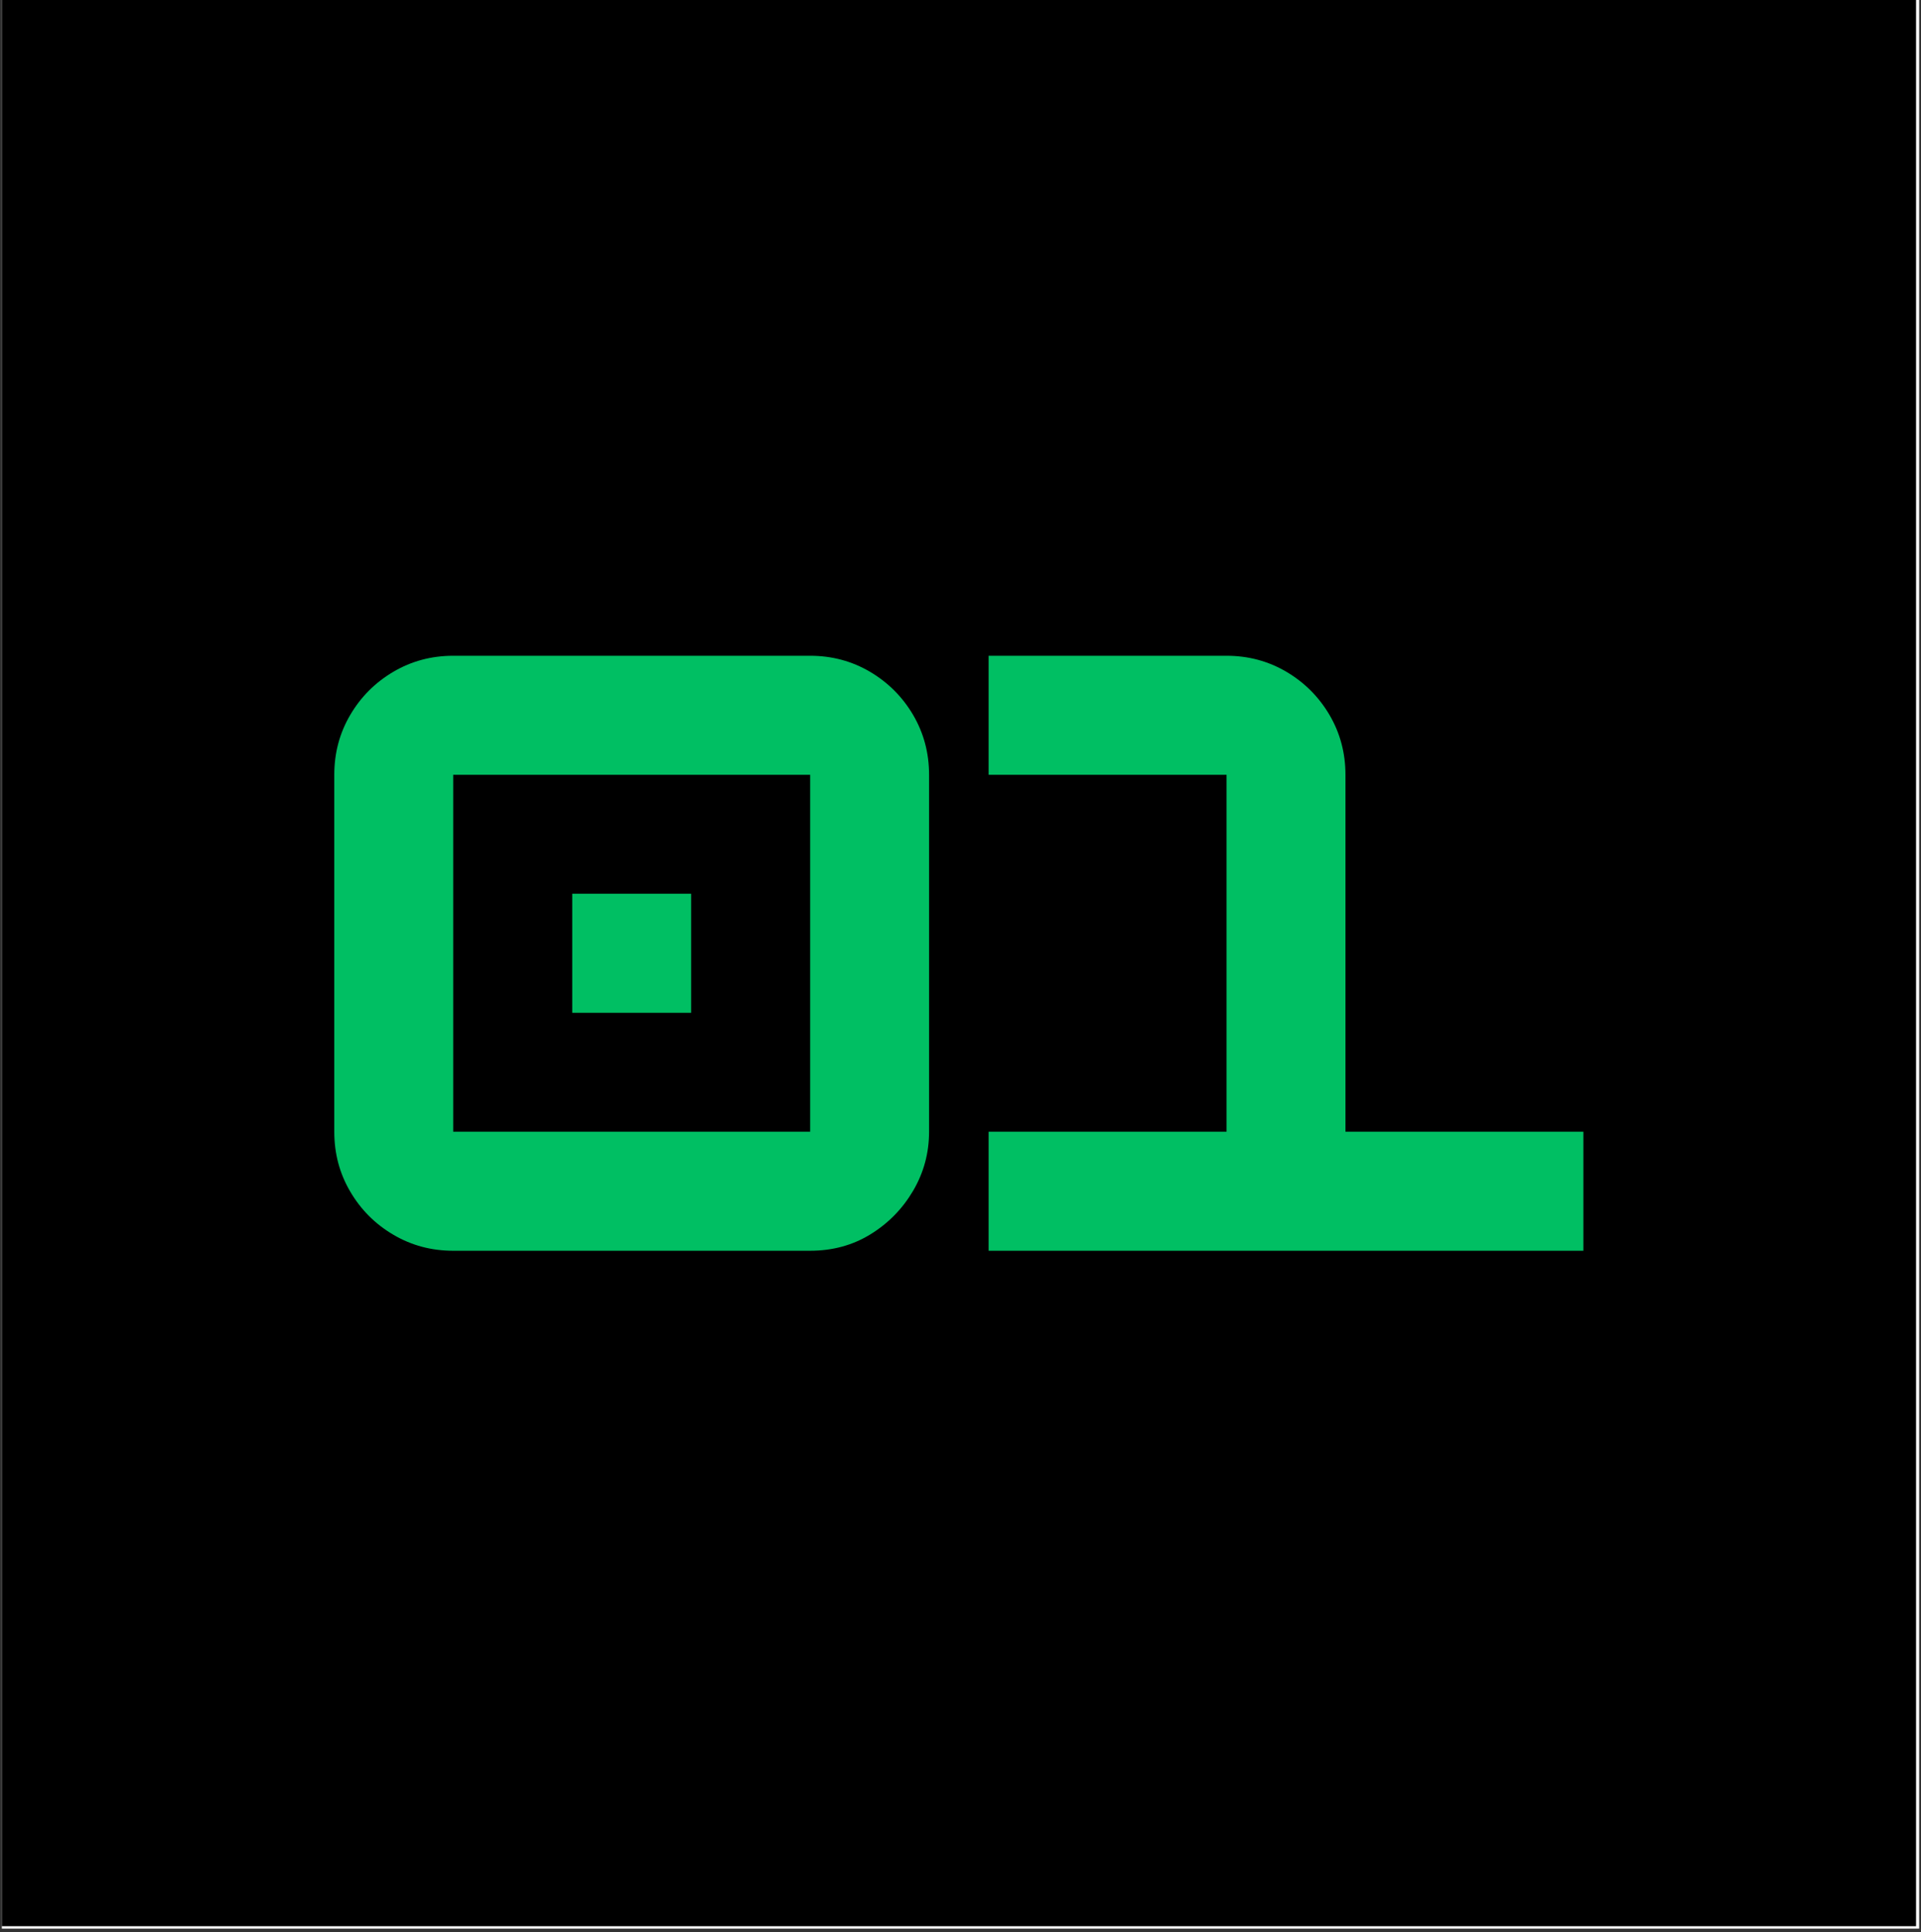
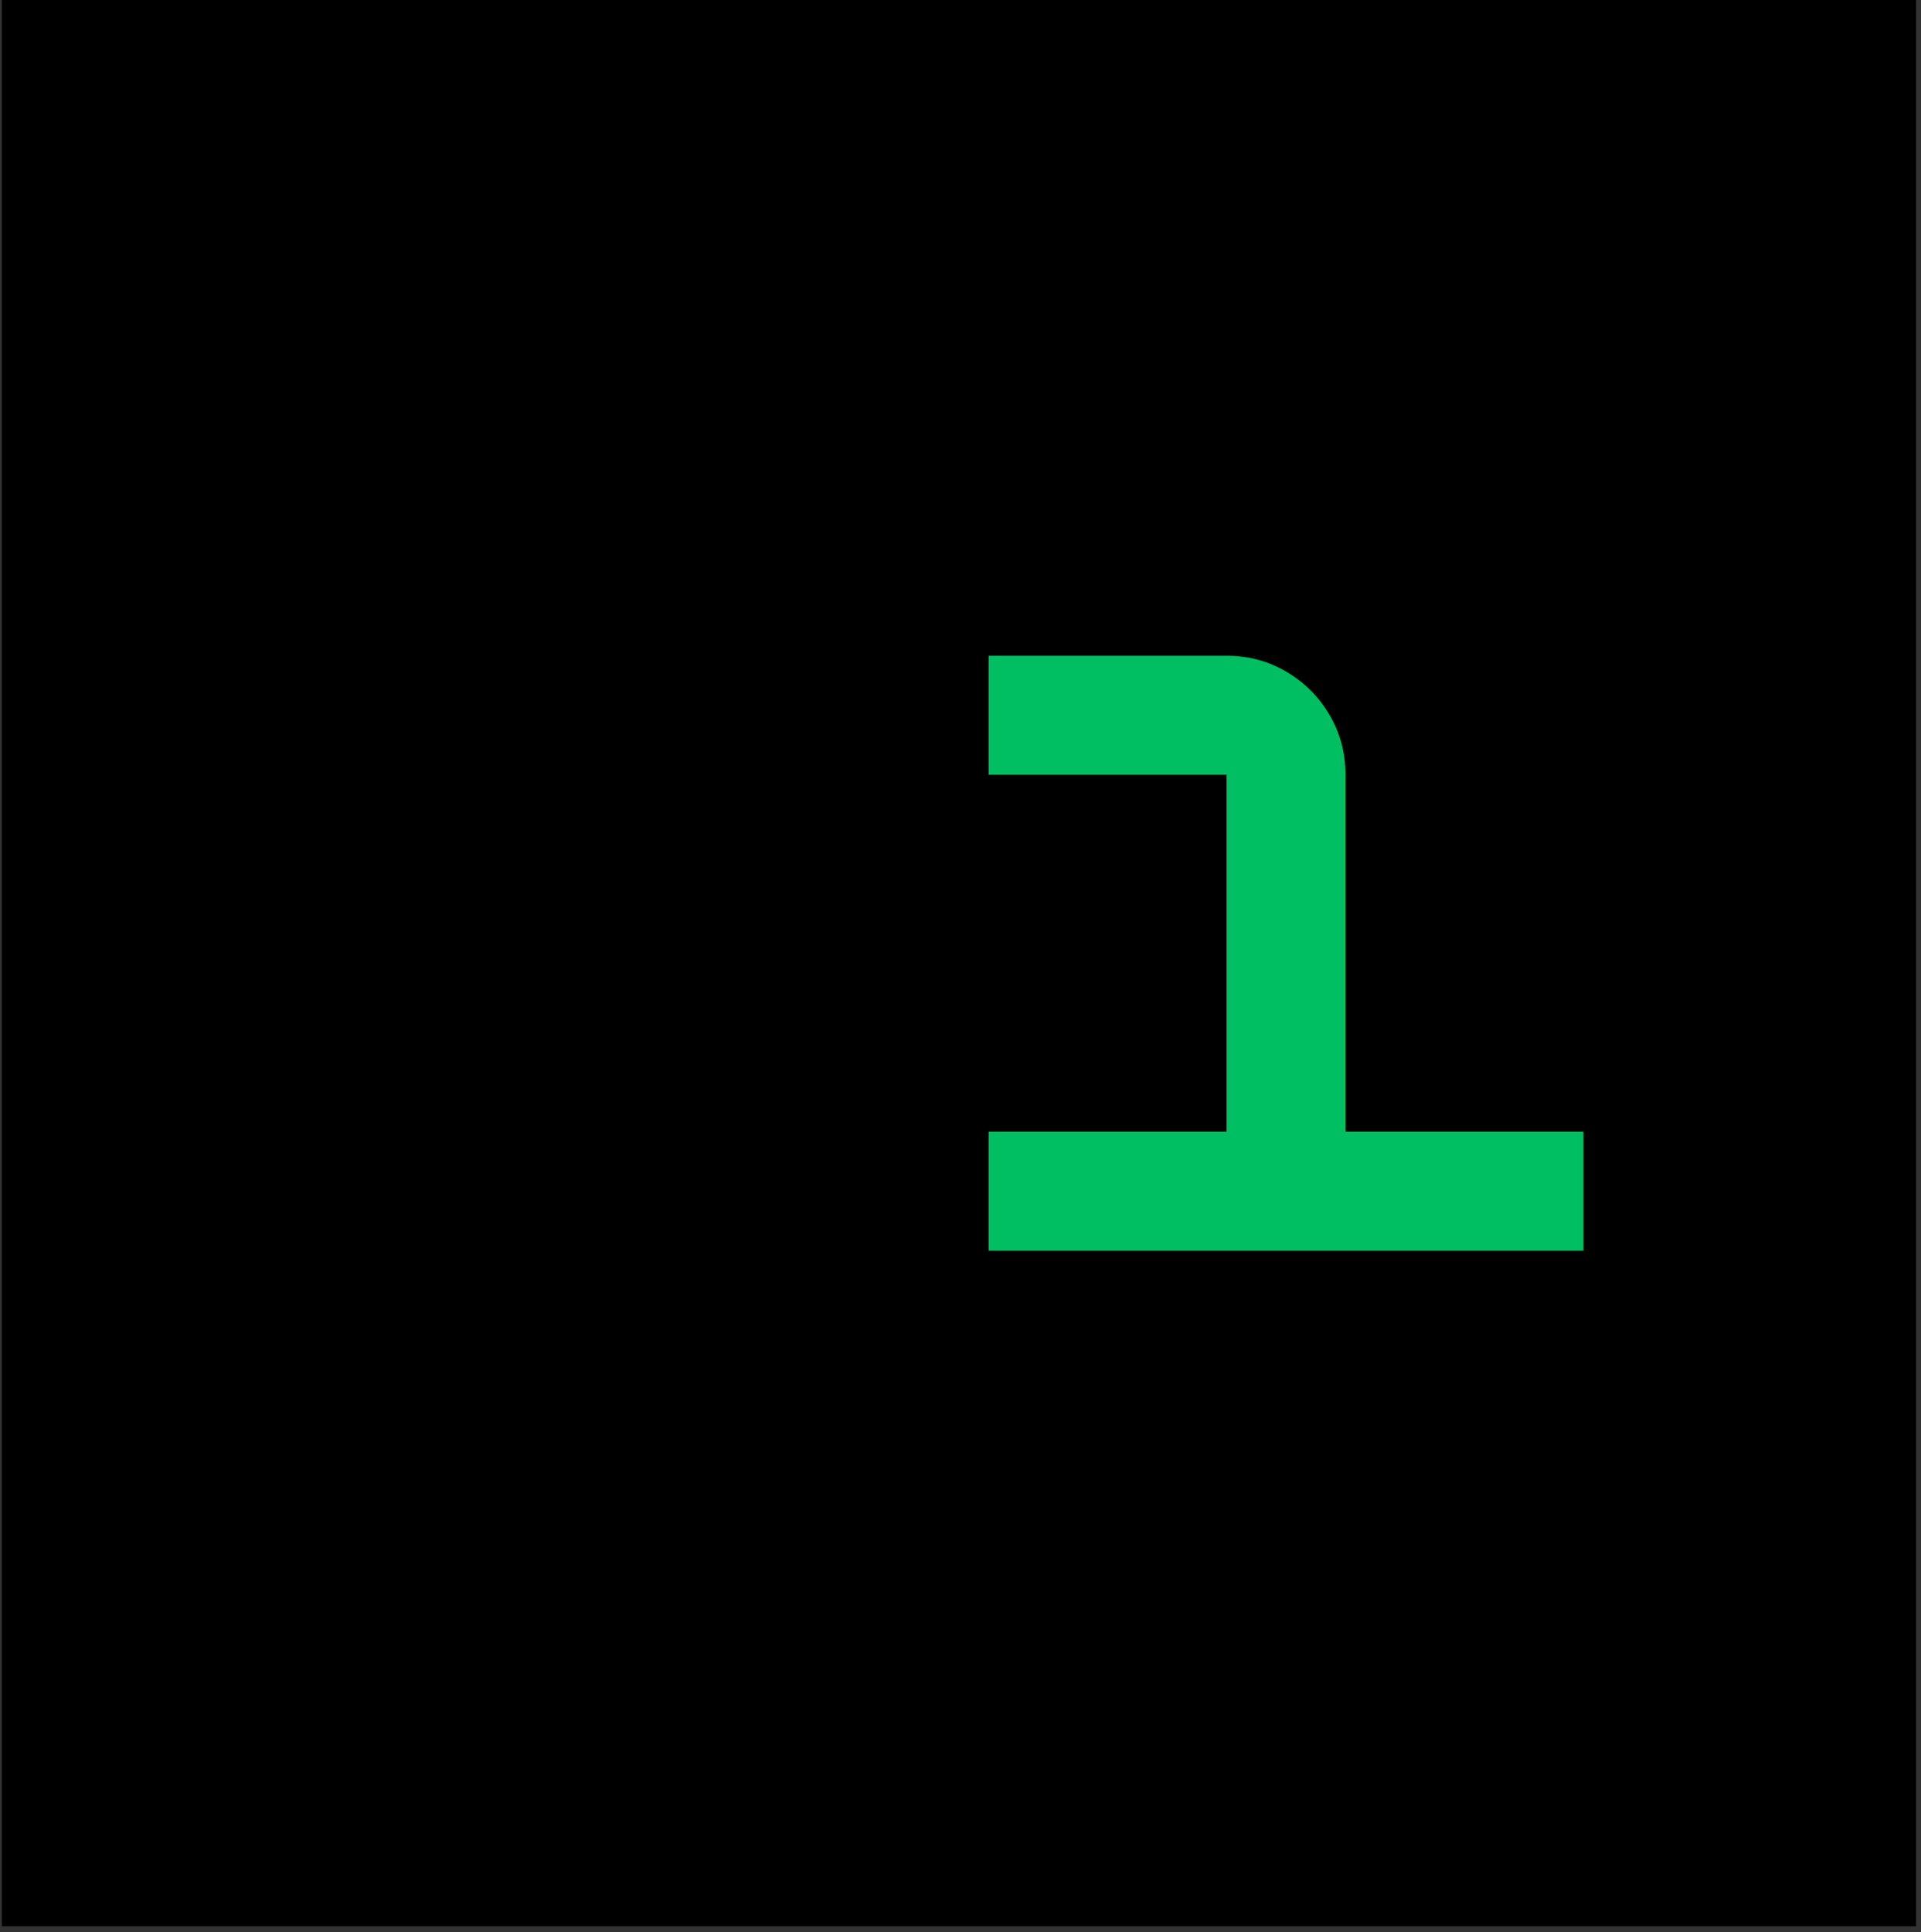
<svg xmlns="http://www.w3.org/2000/svg" width="348" zoomAndPan="magnify" viewBox="0 0 261 262.5" height="350" preserveAspectRatio="xMidYMid meet" version="1.2">
  <rect x="0" y="0" width="261" height="262.5" fill="#333333" stroke="none" />
  <defs>
    <clipPath id="62fe5dc760">
      <path d="M 0.25 0 L 260.75 0 L 260.75 262 L 0.25 262 Z M 0.25 0 " />
    </clipPath>
    <clipPath id="b833bfb59d">
      <path d="M 0.25 0 L 260.328 0 L 260.328 261.672 L 0.25 261.672 Z M 0.25 0 " />
    </clipPath>
    <clipPath id="5218a425a3">
-       <path d="M 9.039 5.723 L 251.578 5.723 L 251.578 248.262 L 9.039 248.262 Z M 9.039 5.723 " />
-     </clipPath>
+       </clipPath>
    <clipPath id="8b55312987">
      <path d="M 130.309 5.723 C 63.332 5.723 9.039 60.016 9.039 126.992 C 9.039 193.969 63.332 248.262 130.309 248.262 C 197.281 248.262 251.578 193.969 251.578 126.992 C 251.578 60.016 197.281 5.723 130.309 5.723 Z M 130.309 5.723 " />
    </clipPath>
    <clipPath id="68e2a79f91">
      <path d="M 9.039 13.453 L 251.535 13.453 L 251.535 255.949 L 9.039 255.949 Z M 9.039 13.453 " />
    </clipPath>
    <clipPath id="ee0d5ed724">
      <path d="M 130.289 13.453 C 63.324 13.453 9.039 67.738 9.039 134.703 C 9.039 201.664 63.324 255.949 130.289 255.949 C 197.25 255.949 251.535 201.664 251.535 134.703 C 251.535 67.738 197.25 13.453 130.289 13.453 Z M 130.289 13.453 " />
    </clipPath>
    <clipPath id="e322c13f49">
-       <path d="M 9.039 5.723 L 251.535 5.723 L 251.535 256 L 9.039 256 Z M 9.039 5.723 " />
-     </clipPath>
+       </clipPath>
    <clipPath id="3ca8e72560">
      <path d="M 130.289 5.723 C 63.324 5.723 9.039 61.738 9.039 130.836 C 9.039 199.934 63.324 255.949 130.289 255.949 C 197.25 255.949 251.535 199.934 251.535 130.836 C 251.535 61.738 197.25 5.723 130.289 5.723 Z M 130.289 5.723 " />
    </clipPath>
  </defs>
  <g id="c0bd017328">
    <g clip-rule="nonzero" clip-path="url(#62fe5dc760)">
-       <path style=" stroke:none;fill-rule:nonzero;fill:#ffffff;fill-opacity:1;" d="M 0.25 0 L 260.75 0 L 260.75 262 L 0.25 262 Z M 0.25 0 " />
-     </g>
+       </g>
    <g clip-rule="nonzero" clip-path="url(#b833bfb59d)">
      <path style=" stroke:none;fill-rule:nonzero;fill:#000000;fill-opacity:1;" d="M 0.25 0 L 260.328 0 L 260.328 262.109 L 0.25 262.109 Z M 0.25 0 " />
    </g>
    <g clip-rule="nonzero" clip-path="url(#5218a425a3)">
      <g clip-rule="nonzero" clip-path="url(#8b55312987)">
        <path style=" stroke:none;fill-rule:nonzero;fill:#000000;fill-opacity:1;" d="M 9.039 5.723 L 251.578 5.723 L 251.578 248.262 L 9.039 248.262 Z M 9.039 5.723 " />
      </g>
    </g>
    <g clip-rule="nonzero" clip-path="url(#68e2a79f91)">
      <g clip-rule="nonzero" clip-path="url(#ee0d5ed724)">
-         <path style=" stroke:none;fill-rule:nonzero;fill:#000000;fill-opacity:1;" d="M 9.039 13.453 L 251.535 13.453 L 251.535 255.949 L 9.039 255.949 Z M 9.039 13.453 " />
-       </g>
+         </g>
    </g>
    <g clip-rule="nonzero" clip-path="url(#e322c13f49)">
      <g clip-rule="nonzero" clip-path="url(#3ca8e72560)">
        <path style=" stroke:none;fill-rule:nonzero;fill:#000000;fill-opacity:1;" d="M 9.039 5.723 L 251.535 5.723 L 251.535 255.797 L 9.039 255.797 Z M 9.039 5.723 " />
      </g>
    </g>
    <g style="fill:#00bf63;fill-opacity:1;">
      <g transform="translate(41.371, 169.914)">
-         <path style="stroke:none" d="M 68.703 0 L 20.203 0 C 17.242 0 14.535 -0.723 12.078 -2.172 C 9.617 -3.617 7.664 -5.57 6.219 -8.031 C 4.77 -10.488 4.047 -13.203 4.047 -16.172 L 4.047 -64.656 C 4.047 -67.625 4.77 -70.336 6.219 -72.797 C 7.664 -75.254 9.617 -77.207 12.078 -78.656 C 14.535 -80.102 17.242 -80.828 20.203 -80.828 L 68.703 -80.828 C 71.66 -80.828 74.367 -80.102 76.828 -78.656 C 79.285 -77.207 81.238 -75.254 82.688 -72.797 C 84.133 -70.336 84.859 -67.625 84.859 -64.656 L 84.859 -16.172 C 84.859 -13.273 84.133 -10.598 82.688 -8.141 C 81.238 -5.68 79.301 -3.707 76.875 -2.219 C 74.457 -0.738 71.734 0 68.703 0 Z M 20.203 -64.656 L 20.203 -16.172 L 68.703 -16.172 L 68.703 -64.656 Z M 52.531 -32.328 L 36.375 -32.328 L 36.375 -48.5 L 52.531 -48.5 Z M 52.531 -32.328 " />
-       </g>
+         </g>
    </g>
    <g style="fill:#00bf63;fill-opacity:1;">
      <g transform="translate(130.272, 169.914)">
        <path style="stroke:none" d="M 52.531 -64.656 L 52.531 -16.172 L 84.859 -16.172 L 84.859 0 L 4.047 0 L 4.047 -16.172 L 36.375 -16.172 L 36.375 -64.656 L 4.047 -64.656 L 4.047 -80.828 L 36.375 -80.828 C 39.332 -80.828 42.039 -80.102 44.5 -78.656 C 46.957 -77.207 48.91 -75.254 50.359 -72.797 C 51.805 -70.336 52.531 -67.625 52.531 -64.656 Z M 52.531 -64.656 " />
      </g>
    </g>
  </g>
</svg>